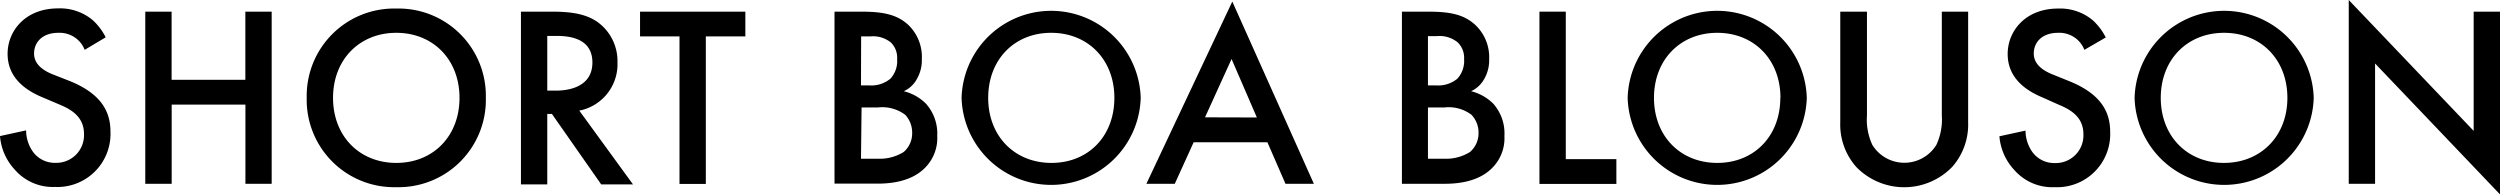
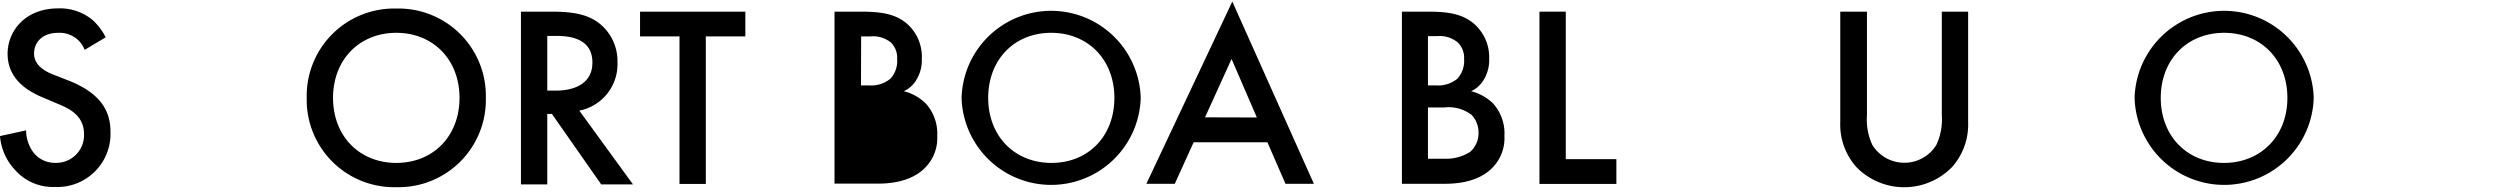
<svg xmlns="http://www.w3.org/2000/svg" viewBox="0 0 339 26.36">
  <g id="レイヤー_2" data-name="レイヤー 2">
    <g id="レイヤー_1-2" data-name="レイヤー 1">
      <path d="M11.48,6.76a3.59,3.59,0,0,0-1.05-1.47,3.68,3.68,0,0,0-2.52-.84c-2.17,0-3.29,1.29-3.29,2.8,0,.7.25,1.92,2.52,2.83L9.49,11c4.3,1.75,5.49,4.2,5.49,6.86a7.2,7.2,0,0,1-7.52,7.49A6.84,6.84,0,0,1,2,23a7.56,7.56,0,0,1-2-4.55l3.54-.77a5.06,5.06,0,0,0,1,3,3.67,3.67,0,0,0,3,1.4,3.75,3.75,0,0,0,3.85-3.92c0-2.38-1.82-3.36-3.36-4l-2.24-.95c-1.92-.8-4.76-2.41-4.76-5.91,0-3.15,2.45-6.16,6.83-6.16a6.9,6.9,0,0,1,4.69,1.57,8,8,0,0,1,1.78,2.35Z" />
-       <path d="M23.27,10.82h10V1.58h3.57V24.92H33.28V14.18h-10V24.92H19.7V1.58h3.57Z" />
      <path d="M65.88,13.27A11.84,11.84,0,0,1,53.74,25.38,11.85,11.85,0,0,1,41.59,13.27,11.85,11.85,0,0,1,53.74,1.16,11.84,11.84,0,0,1,65.88,13.27Zm-3.57,0c0-5.18-3.57-8.82-8.57-8.82s-8.58,3.64-8.58,8.82,3.57,8.82,8.58,8.82S62.31,18.45,62.31,13.27Z" />
      <path d="M74.8,1.58c2.84,0,4.66.35,6.16,1.36a6.52,6.52,0,0,1,2.77,5.5A6.41,6.41,0,0,1,78.55,15l7.28,10H81.52l-6.68-9.55h-.63v9.55H70.64V1.58Zm-.59,10.71h1.12c1,0,5-.11,5-3.82,0-3.29-3.12-3.6-4.87-3.6H74.21Z" />
      <path d="M95.71,4.94v20H92.14v-20H86.79V1.58h14.28V4.94Z" />
-       <path d="M116.75,1.58c3,0,4.9.38,6.44,1.82A6,6,0,0,1,125,8a5.07,5.07,0,0,1-.7,2.76,3.79,3.79,0,0,1-1.75,1.61,6.44,6.44,0,0,1,3,1.68,6.08,6.08,0,0,1,1.54,4.38,5.69,5.69,0,0,1-1.54,4.2c-1.85,2-4.76,2.27-6.54,2.27h-5.85V1.58Zm0,10h1.09a4.08,4.08,0,0,0,2.9-.91,3.52,3.52,0,0,0,.91-2.66,2.87,2.87,0,0,0-.84-2.24A3.81,3.81,0,0,0,118,4.94h-1.23Zm0,9.94H119a6.12,6.12,0,0,0,3.54-.91,3.34,3.34,0,0,0,1.15-2.59,3.54,3.54,0,0,0-.94-2.45,5.16,5.16,0,0,0-3.68-1h-2.24Z" />
+       <path d="M116.75,1.58c3,0,4.9.38,6.44,1.82A6,6,0,0,1,125,8a5.07,5.07,0,0,1-.7,2.76,3.79,3.79,0,0,1-1.75,1.61,6.44,6.44,0,0,1,3,1.68,6.08,6.08,0,0,1,1.54,4.38,5.69,5.69,0,0,1-1.54,4.2c-1.85,2-4.76,2.27-6.54,2.27h-5.85V1.58Zm0,10h1.09a4.08,4.08,0,0,0,2.9-.91,3.52,3.52,0,0,0,.91-2.66,2.87,2.87,0,0,0-.84-2.24A3.81,3.81,0,0,0,118,4.94h-1.23Zm0,9.94H119h-2.24Z" />
      <path d="M154.68,13.27a12.15,12.15,0,0,1-24.29,0,12.15,12.15,0,0,1,24.29,0Zm-3.57,0c0-5.18-3.57-8.82-8.57-8.82S134,8.09,134,13.27s3.57,8.82,8.58,8.82S151.11,18.45,151.11,13.27Z" />
      <path d="M171.86,19.29h-10l-2.56,5.63h-3.85L167.1.21l11.06,24.71h-3.85Zm-1.43-3.36L167,8l-3.6,7.91Z" />
      <path d="M193.63,1.58c3,0,4.9.38,6.44,1.82A6,6,0,0,1,201.93,8a5.07,5.07,0,0,1-.7,2.76,3.89,3.89,0,0,1-1.75,1.61,6.48,6.48,0,0,1,3,1.68A6.08,6.08,0,0,1,204,18.45a5.69,5.69,0,0,1-1.54,4.2c-1.86,2-4.76,2.27-6.55,2.27H190.1V1.58Zm0,10h1.08a4.09,4.09,0,0,0,2.91-.91,3.56,3.56,0,0,0,.91-2.66,2.9,2.9,0,0,0-.84-2.24,3.84,3.84,0,0,0-2.84-.87h-1.22Zm0,9.94h2.17a6.11,6.11,0,0,0,3.53-.91,3.35,3.35,0,0,0,1.16-2.59,3.5,3.5,0,0,0-.95-2.45,5.14,5.14,0,0,0-3.67-1h-2.24Z" />
      <path d="M212.32,1.58v20h6.86v3.36H208.75V1.58Z" />
-       <path d="M245,13.27a12.15,12.15,0,0,1-24.29,0,12.15,12.15,0,0,1,24.29,0Zm-3.57,0c0-5.18-3.57-8.82-8.57-8.82s-8.58,3.64-8.58,8.82,3.57,8.82,8.58,8.82S241.41,18.45,241.41,13.27Z" />
      <path d="M253.16,1.58V15.65a8.12,8.12,0,0,0,.73,4,5.1,5.1,0,0,0,8.68,0,8.13,8.13,0,0,0,.74-4V1.58h3.57v15a8.67,8.67,0,0,1-2.17,6.06,9.06,9.06,0,0,1-13,0,8.67,8.67,0,0,1-2.17-6.06v-15Z" />
-       <path d="M282.64,6.76a3.59,3.59,0,0,0-1.05-1.47,3.68,3.68,0,0,0-2.52-.84c-2.17,0-3.29,1.29-3.29,2.8,0,.7.25,1.92,2.52,2.83l2.35.95c4.3,1.75,5.49,4.2,5.49,6.86a7.2,7.2,0,0,1-7.52,7.49,6.84,6.84,0,0,1-5.5-2.35,7.56,7.56,0,0,1-2-4.55l3.54-.77a5.06,5.06,0,0,0,1,3,3.67,3.67,0,0,0,3,1.4,3.75,3.75,0,0,0,3.85-3.92c0-2.38-1.82-3.36-3.36-4L277,13.23c-1.92-.8-4.76-2.41-4.76-5.91,0-3.15,2.45-6.16,6.83-6.16a6.9,6.9,0,0,1,4.69,1.57,8,8,0,0,1,1.78,2.35Z" />
      <path d="M313.74,13.27a12.15,12.15,0,0,1-24.29,0,12.15,12.15,0,0,1,24.29,0Zm-3.57,0c0-5.18-3.57-8.82-8.58-8.82S293,8.09,293,13.27s3.57,8.82,8.57,8.82S310.17,18.45,310.17,13.27Z" />
-       <path d="M318.49,24.92V0l16.94,17.75V1.58H339V26.36L322.06,8.61V24.92Z" />
    </g>
  </g>
</svg>